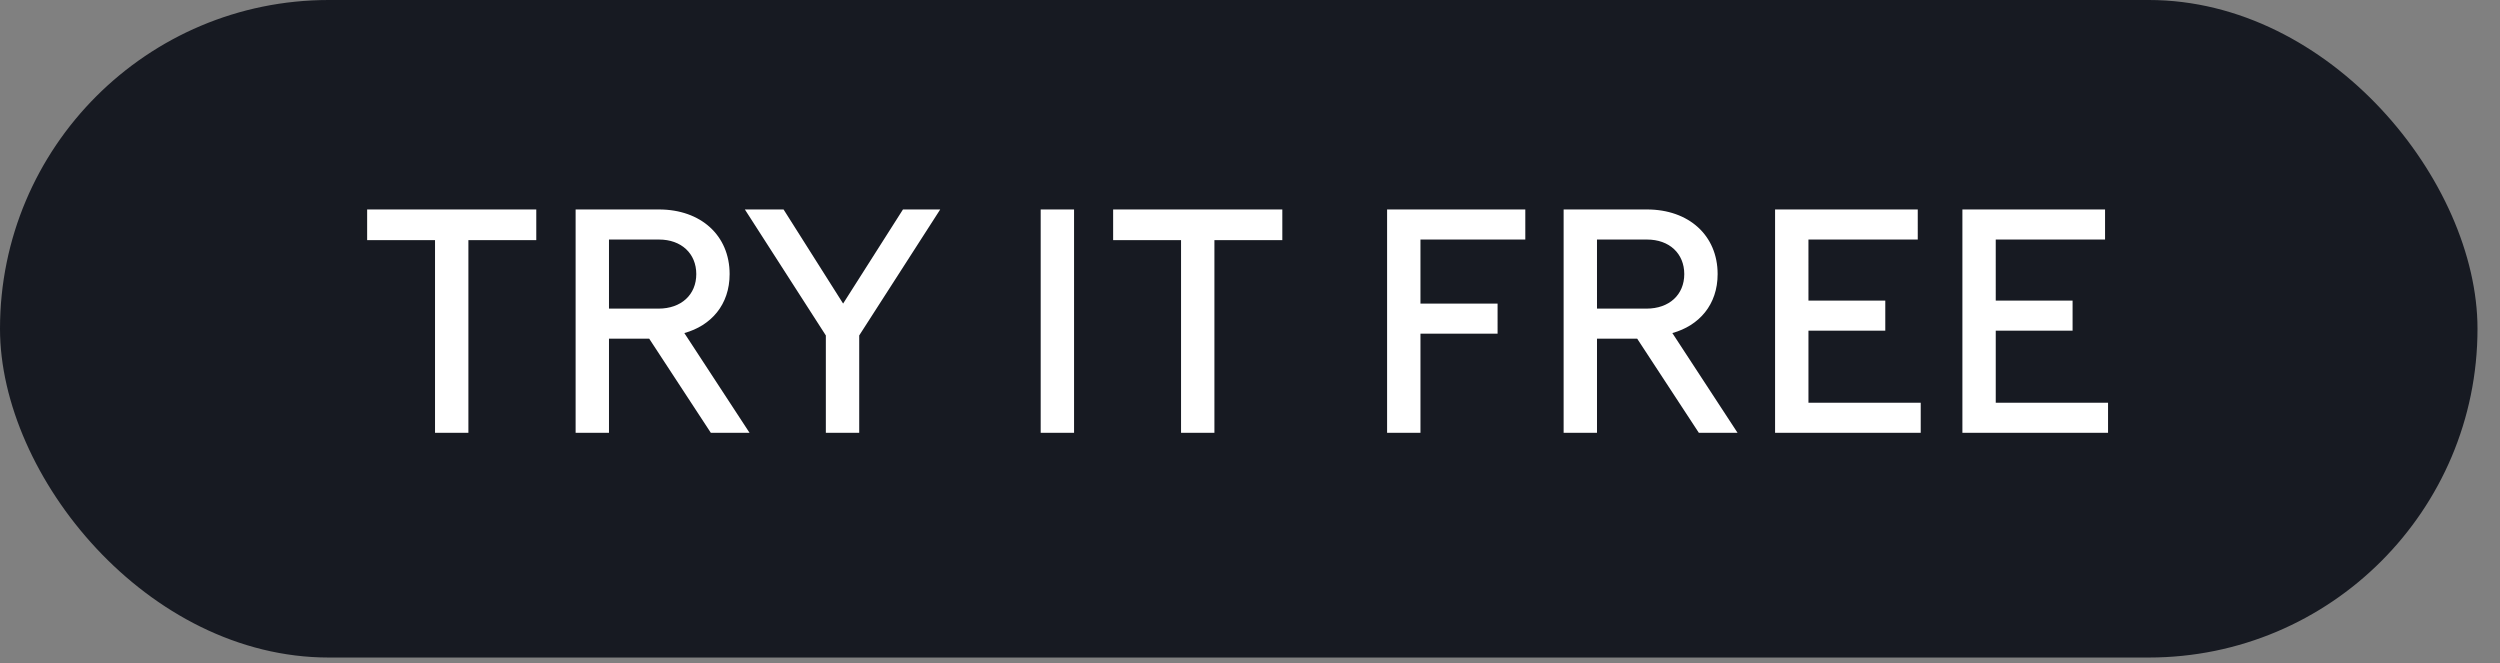
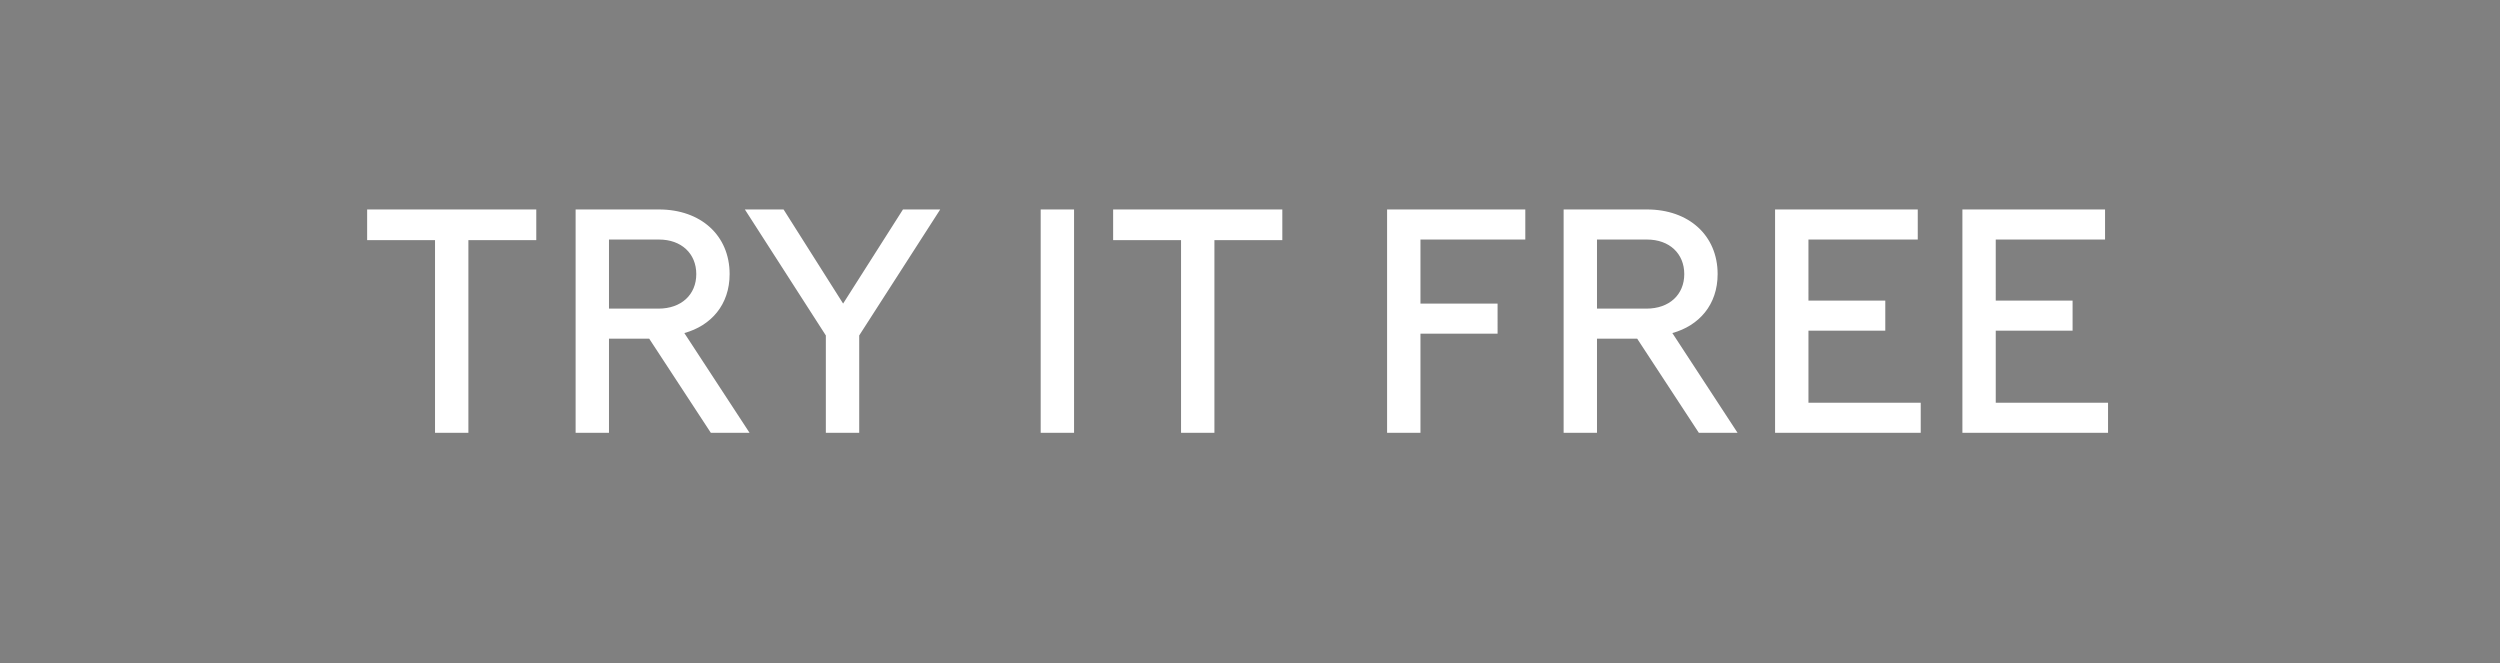
<svg xmlns="http://www.w3.org/2000/svg" width="98" height="26" viewBox="0 0 98 26" fill="none">
  <rect x="0" y="0" width="98" height="26" fill="#808080" stroke="none" />
-   <rect width="97.118" height="25.775" rx="12.887" fill="#171A22" />
  <path d="M17.053 16.967h1.308V9.413h2.661V8.211h-6.63v1.202h2.661v7.554zm5.512 0h1.307v-3.69h1.577l2.416 3.69h1.518l-2.557-3.911c1.05-.292 1.775-1.11 1.775-2.312 0-1.518-1.133-2.533-2.767-2.533h-3.27v8.756zm3.269-7.577c.875 0 1.46.549 1.46 1.354 0 .806-.585 1.354-1.483 1.354h-1.939V9.39h1.962zm6.539 7.577h1.308v-3.818l3.175-4.938h-1.46L33.05 11.9l-2.335-3.69h-1.517l3.175 4.94v3.817zm8.422 0h1.308V8.21h-1.308v8.756zm5.502 0h1.308V9.413h2.662V8.211h-6.632v1.202h2.662v7.554zm8.077 0h1.308v-3.888h3.023V11.9h-3.023V9.39h4.11V8.212h-5.418v8.756zm6.92 0h1.308v-3.69h1.576l2.417 3.69h1.518l-2.557-3.911c1.05-.292 1.775-1.11 1.775-2.312 0-1.518-1.133-2.533-2.767-2.533h-3.27v8.756zm3.27-7.577c.875 0 1.459.549 1.459 1.354 0 .806-.584 1.354-1.483 1.354h-1.938V9.39h1.962zm5.02 7.577h5.708v-1.18h-4.401v-2.825h3.012v-1.179h-3.012V9.39h4.285V8.21h-5.593v8.757zm7.342 0h5.709v-1.18h-4.402v-2.825h3.012v-1.179h-3.012V9.39h4.285V8.21h-5.592v8.757z" fill="#fff" />
</svg>